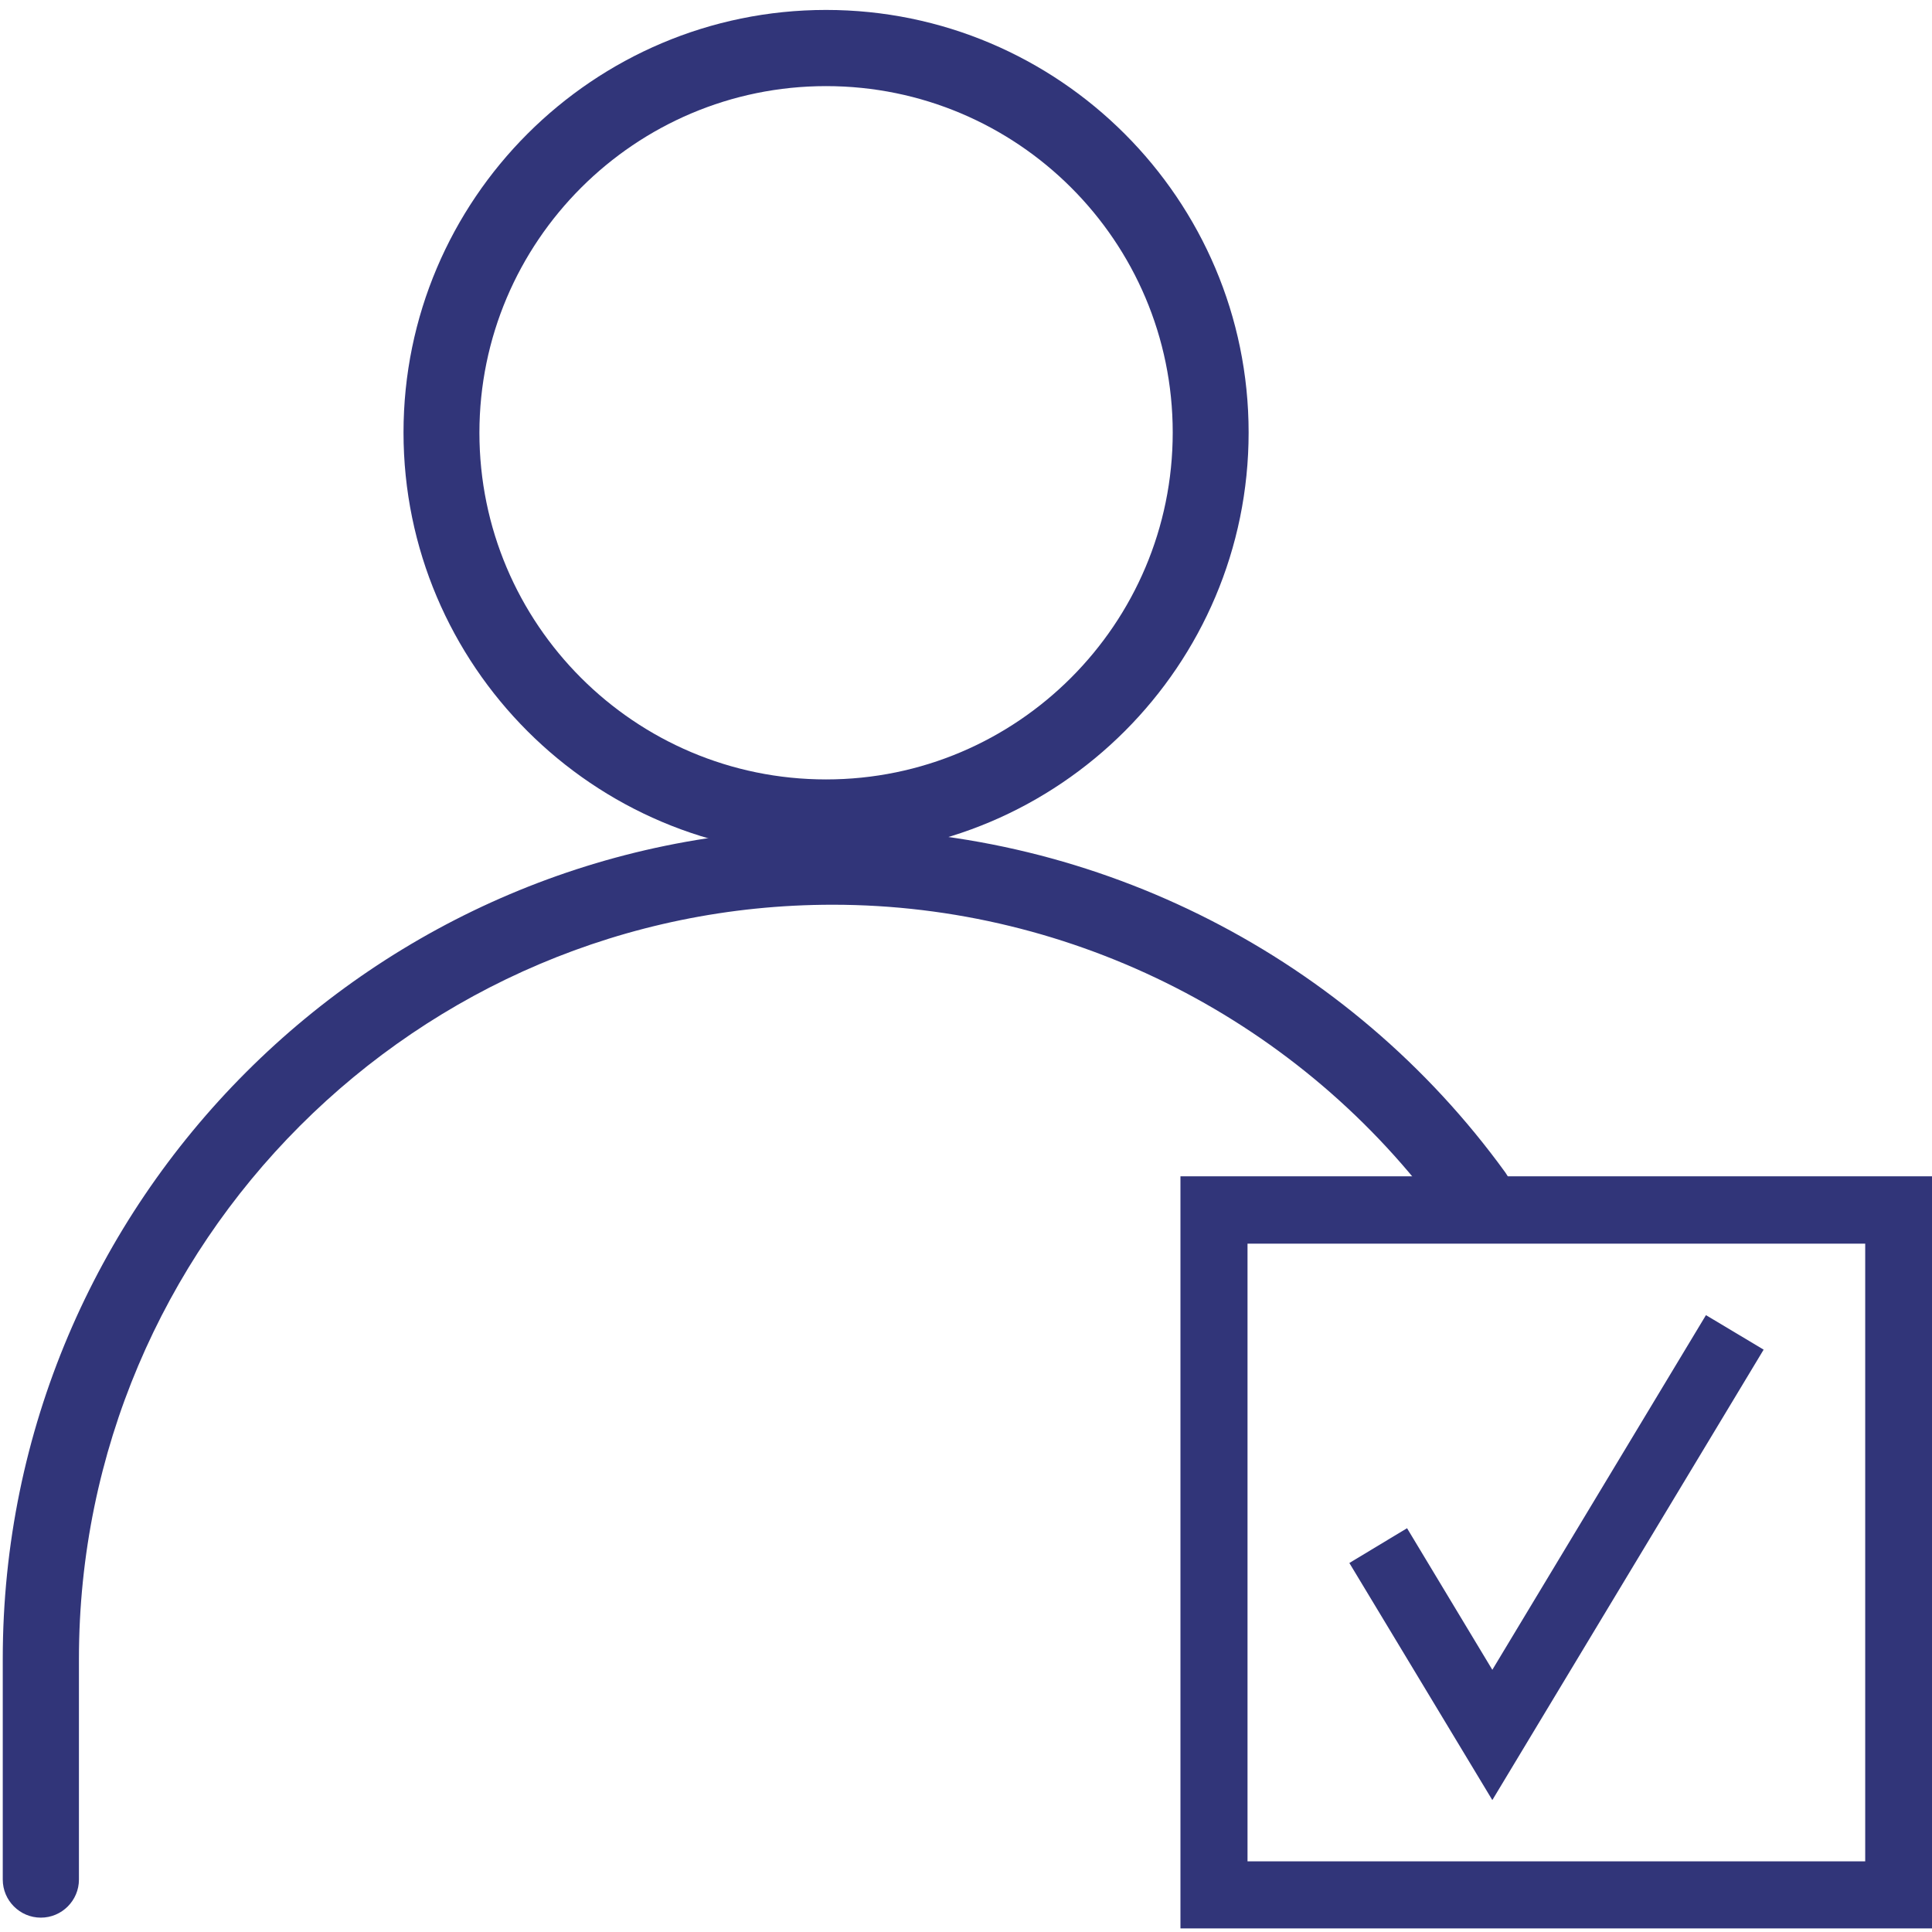
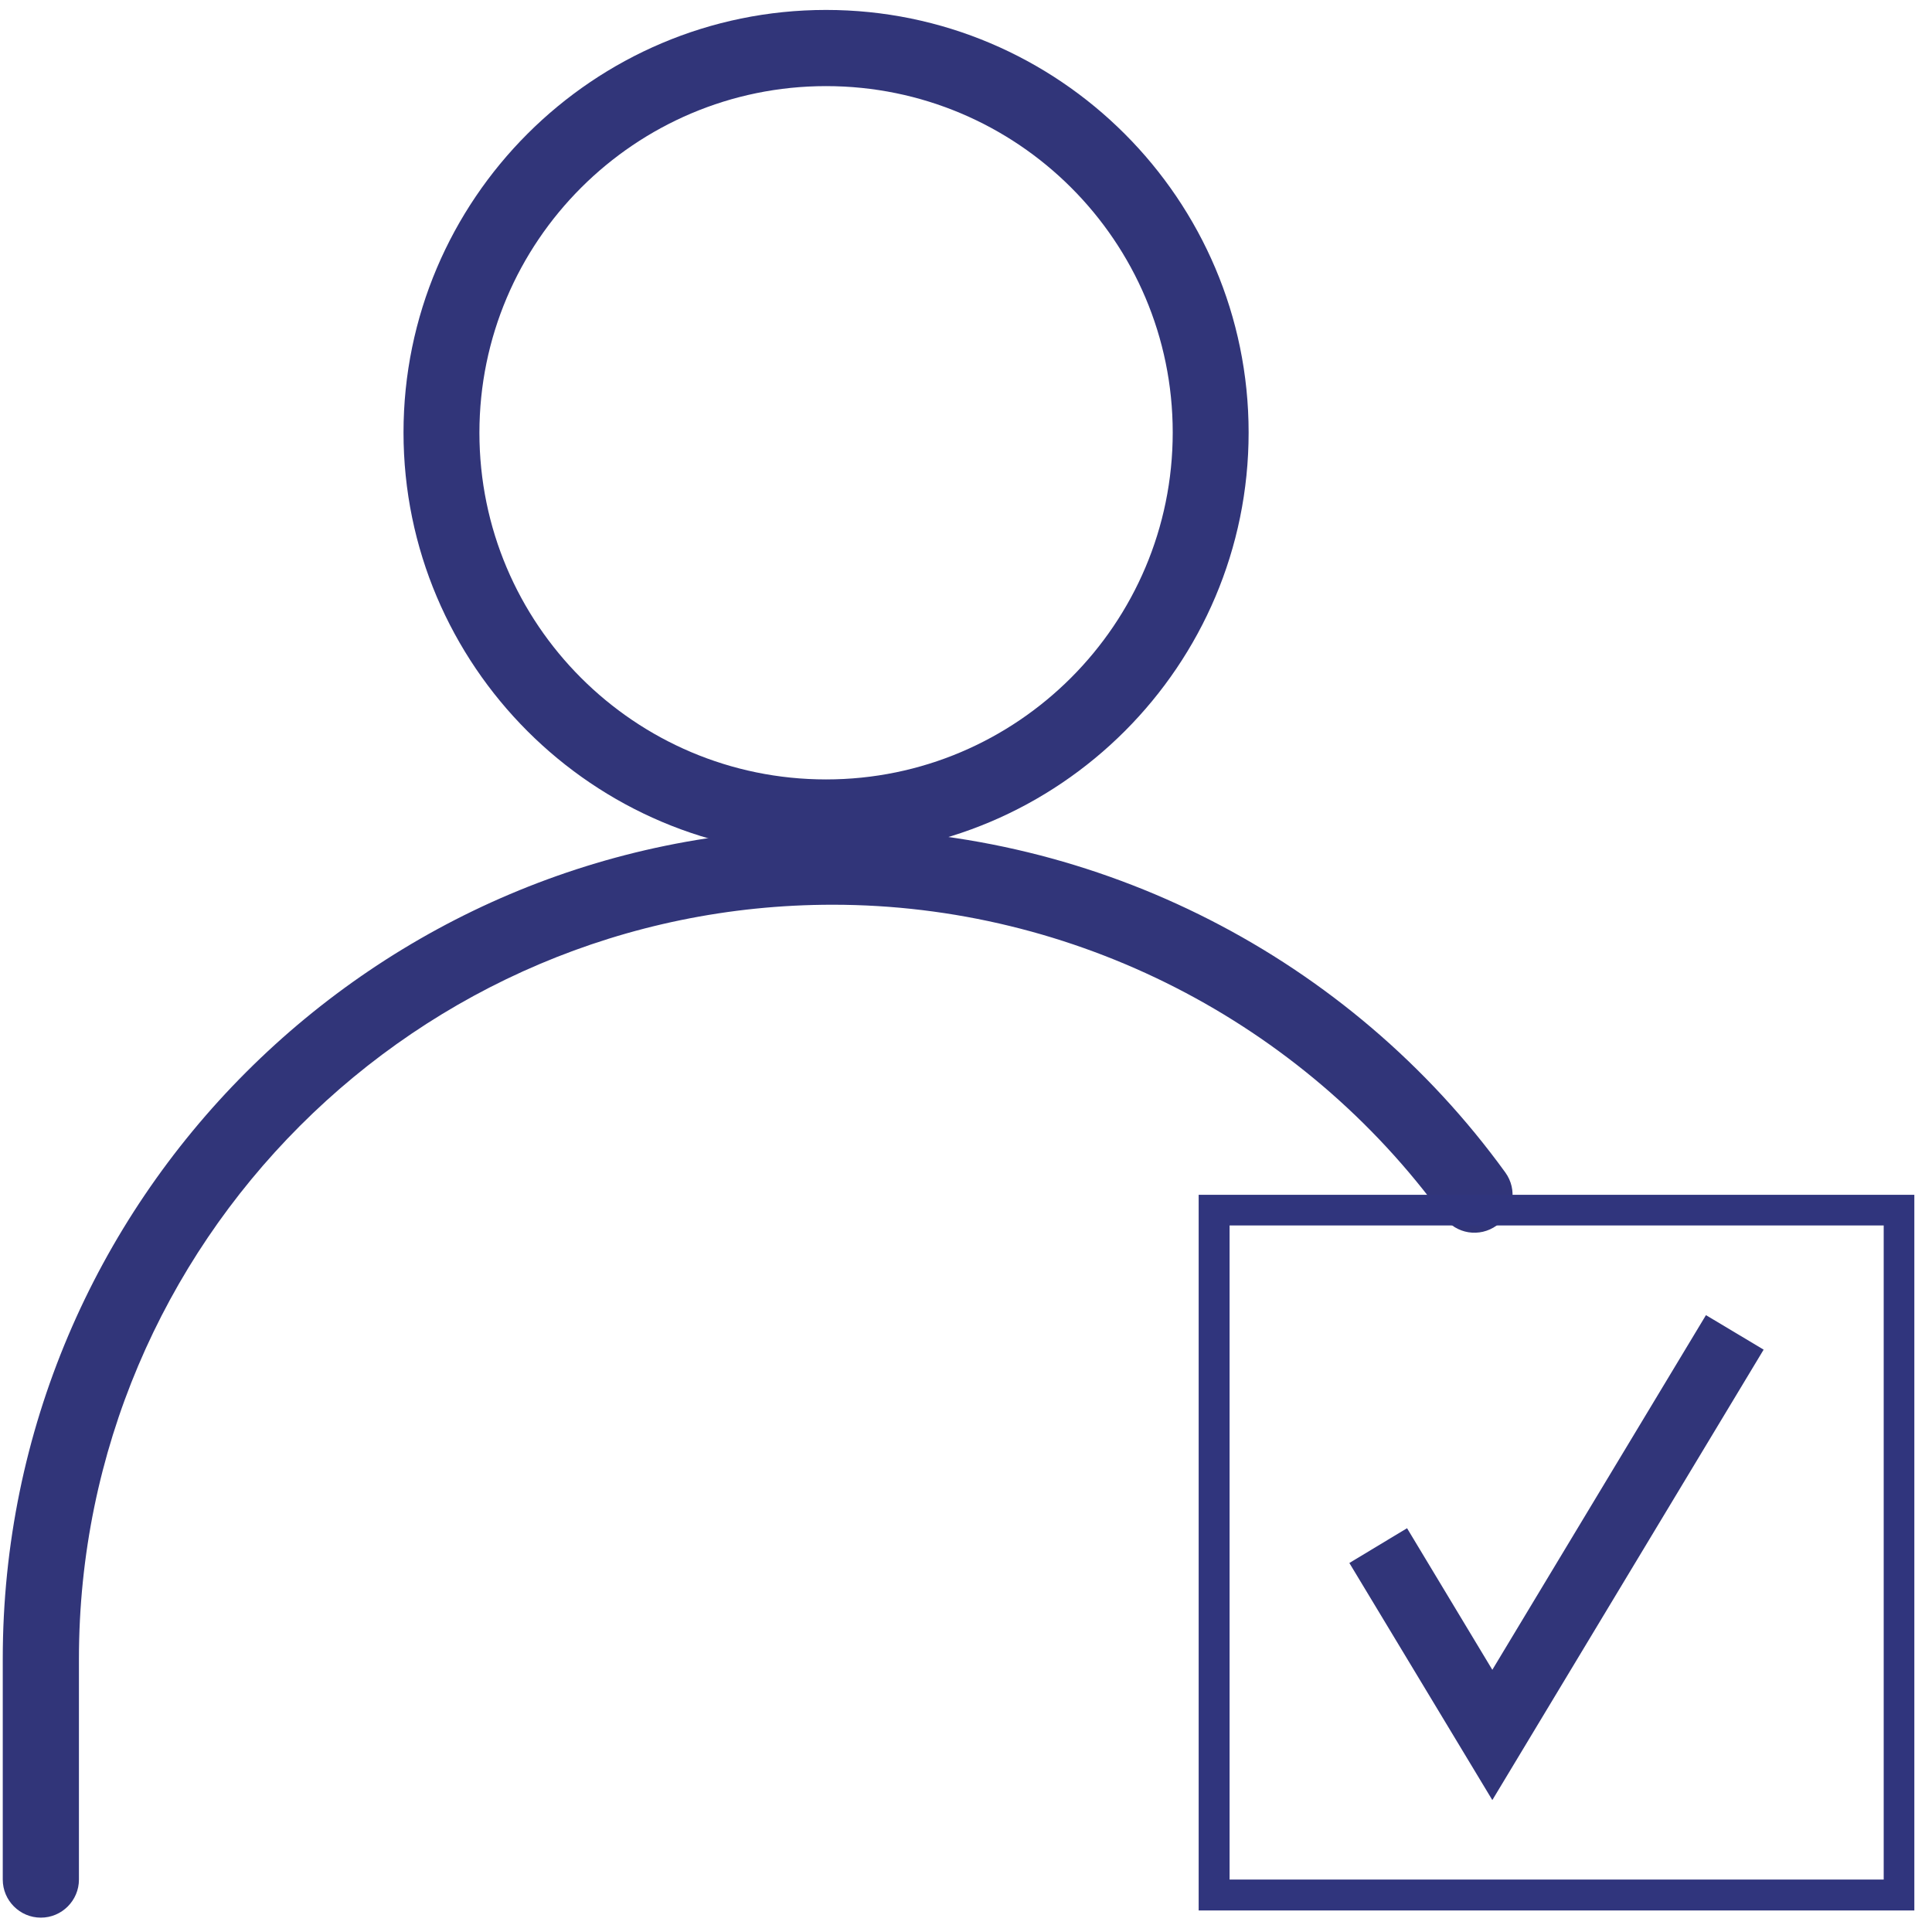
<svg xmlns="http://www.w3.org/2000/svg" version="1.1" id="Calque_1" x="0px" y="0px" viewBox="0 0 700 700" style="enable-background:new 0 0 700 700;" xml:space="preserve">
  <style type="text/css">
	.st0{fill:#313579;}
	.st1{fill:#30357D;}
</style>
  <g id="repères">
</g>
  <g>
    <g>
      <path class="st0" d="M299.3,309.8c-84.4,0-153.1-68.7-153.1-153.1S214.9,3.6,299.3,3.6s153.1,68.7,153.1,153.1    S383.8,309.8,299.3,309.8z M299.3,31.2c-69.2,0-125.6,56.3-125.6,125.6s56.3,125.6,125.6,125.6S424.9,226,424.9,156.7    S368.6,31.2,299.3,31.2z" />
    </g>
    <g>
      <path class="st0" d="M14.8,694.8C7.2,694.8,1,688.6,1,681v-80c0-165.8,134.9-300.7,300.7-300.7c96.1,0,187.2,46.5,243.7,124.5    c4.5,6.2,3.1,14.8-3.1,19.2c-6.2,4.5-14.8,3.1-19.2-3.1c-51.3-70.8-134.1-113.1-221.4-113.1C151.1,327.8,28.6,450.4,28.6,601v80    C28.6,688.6,22.4,694.8,14.8,694.8z" />
    </g>
    <g>
      <g>
        <g>
          <polygon class="st0" points="540.7,652.2 488.9,566.3 509.8,553.7 540.7,605 618.1,476.5 639,489     " />
        </g>
        <g>
          <path class="st1" d="M682.5,444v237h-237V444H682.5 M693.6,432.9H434.3v259.3h259.3V432.9L693.6,432.9z" />
-           <path class="st0" d="M700.2,698.7H427.7V426.2h272.5V698.7z M452,674.4h223.8V450.6H452V674.4z" />
        </g>
      </g>
    </g>
  </g>
</svg>